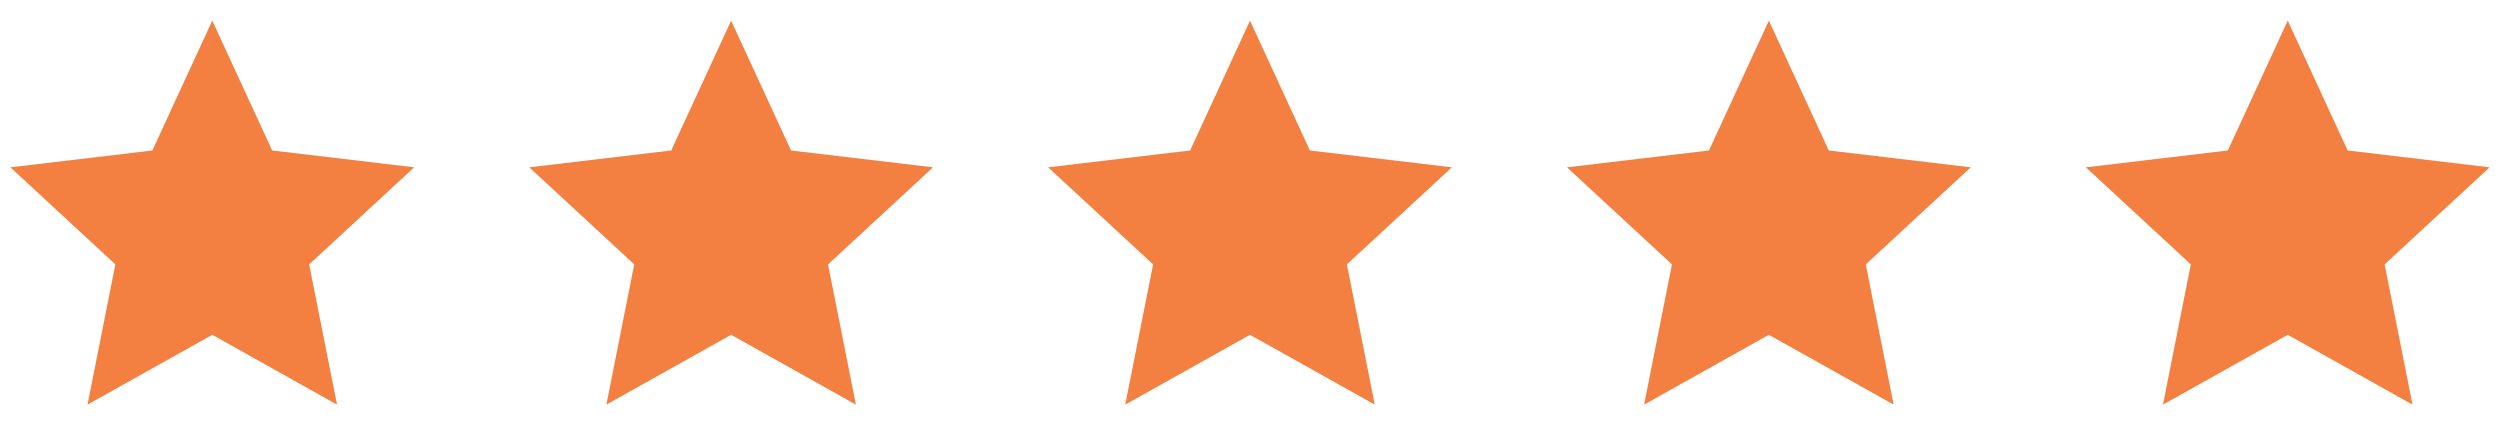
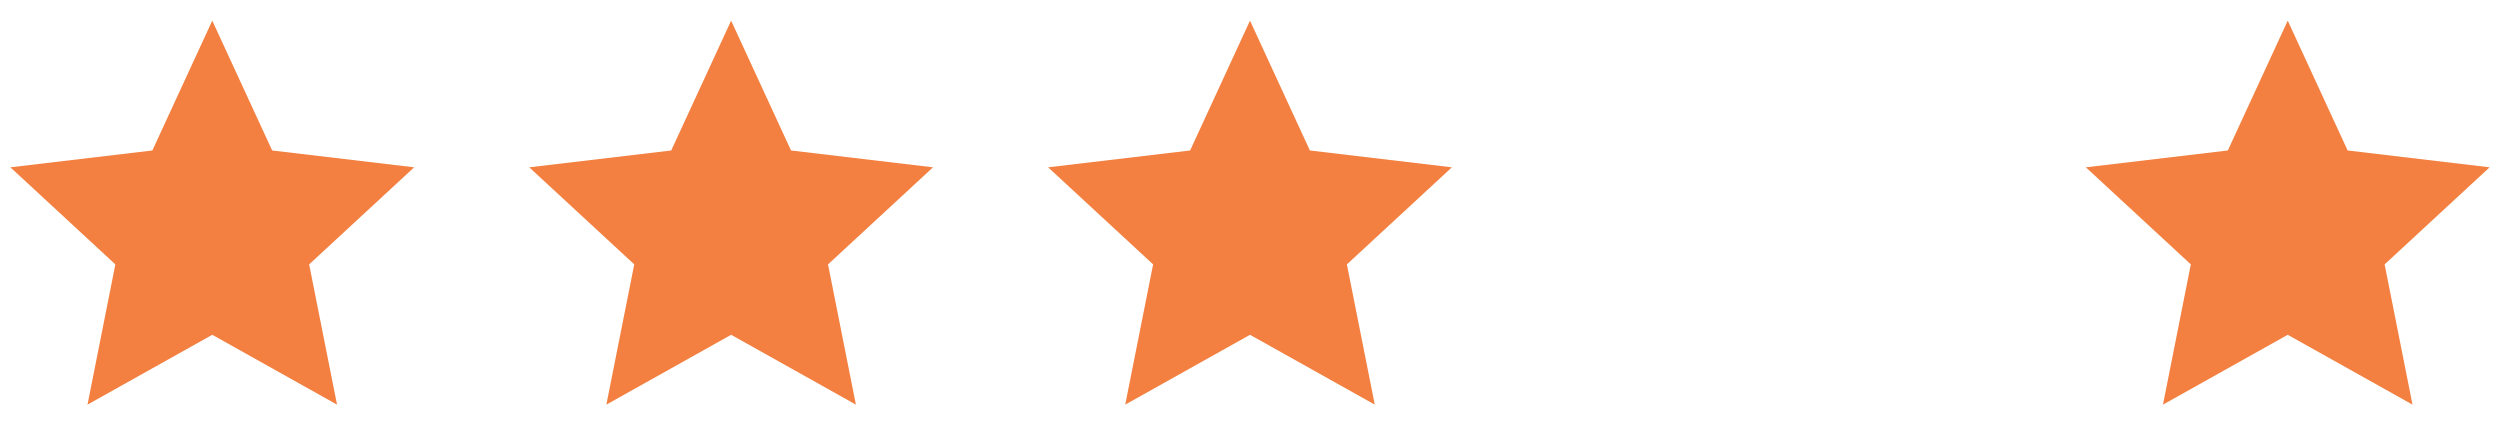
<svg xmlns="http://www.w3.org/2000/svg" width="106" height="19" viewBox="0 0 106 19" fill="none">
  <g clip-path="url(#clip0_2805_1799)">
    <path d="M9 14.195L3.71 17.156L4.891 11.21L0.44 7.094L6.46 6.38L9 0.875L11.54 6.38L17.56 7.094L13.108 11.21L14.29 17.156L9 14.195Z" fill="#F38040" />
  </g>
  <g clip-path="url(#clip1_2805_1799)">
    <path d="M31 14.195L25.71 17.156L26.892 11.21L22.44 7.094L28.46 6.38L31 0.875L33.539 6.38L39.56 7.094L35.108 11.21L36.29 17.156L31 14.195Z" fill="#F38040" />
  </g>
  <g clip-path="url(#clip2_2805_1799)">
    <path d="M53 14.195L47.71 17.156L48.892 11.21L44.44 7.094L50.461 6.38L53 0.875L55.539 6.38L61.56 7.094L57.108 11.21L58.29 17.156L53 14.195Z" fill="#F38040" />
  </g>
  <g clip-path="url(#clip3_2805_1799)">
-     <path d="M75 14.195L69.71 17.156L70.891 11.21L66.44 7.094L72.46 6.38L75 0.875L77.54 6.38L83.56 7.094L79.109 11.21L80.29 17.156L75 14.195Z" fill="#F38040" />
-   </g>
+     </g>
  <g clip-path="url(#clip4_2805_1799)">
    <path d="M97 14.195L91.71 17.156L92.891 11.21L88.44 7.094L94.46 6.38L97 0.875L99.54 6.38L105.56 7.094L101.108 11.21L102.29 17.156L97 14.195Z" fill="#F38040" />
  </g>
  <defs>
    <clipPath id="clip0_2805_1799">
      <rect width="18" height="18" fill="white" transform="translate(0 0.5)" />
    </clipPath>
    <clipPath id="clip1_2805_1799">
      <rect width="18" height="18" fill="white" transform="translate(22 0.5)" />
    </clipPath>
    <clipPath id="clip2_2805_1799">
      <rect width="18" height="18" fill="white" transform="translate(44 0.5)" />
    </clipPath>
    <clipPath id="clip3_2805_1799">
      <rect width="18" height="18" fill="white" transform="translate(66 0.5)" />
    </clipPath>
    <clipPath id="clip4_2805_1799">
      <rect width="18" height="18" fill="white" transform="translate(88 0.5)" />
    </clipPath>
  </defs>
</svg>